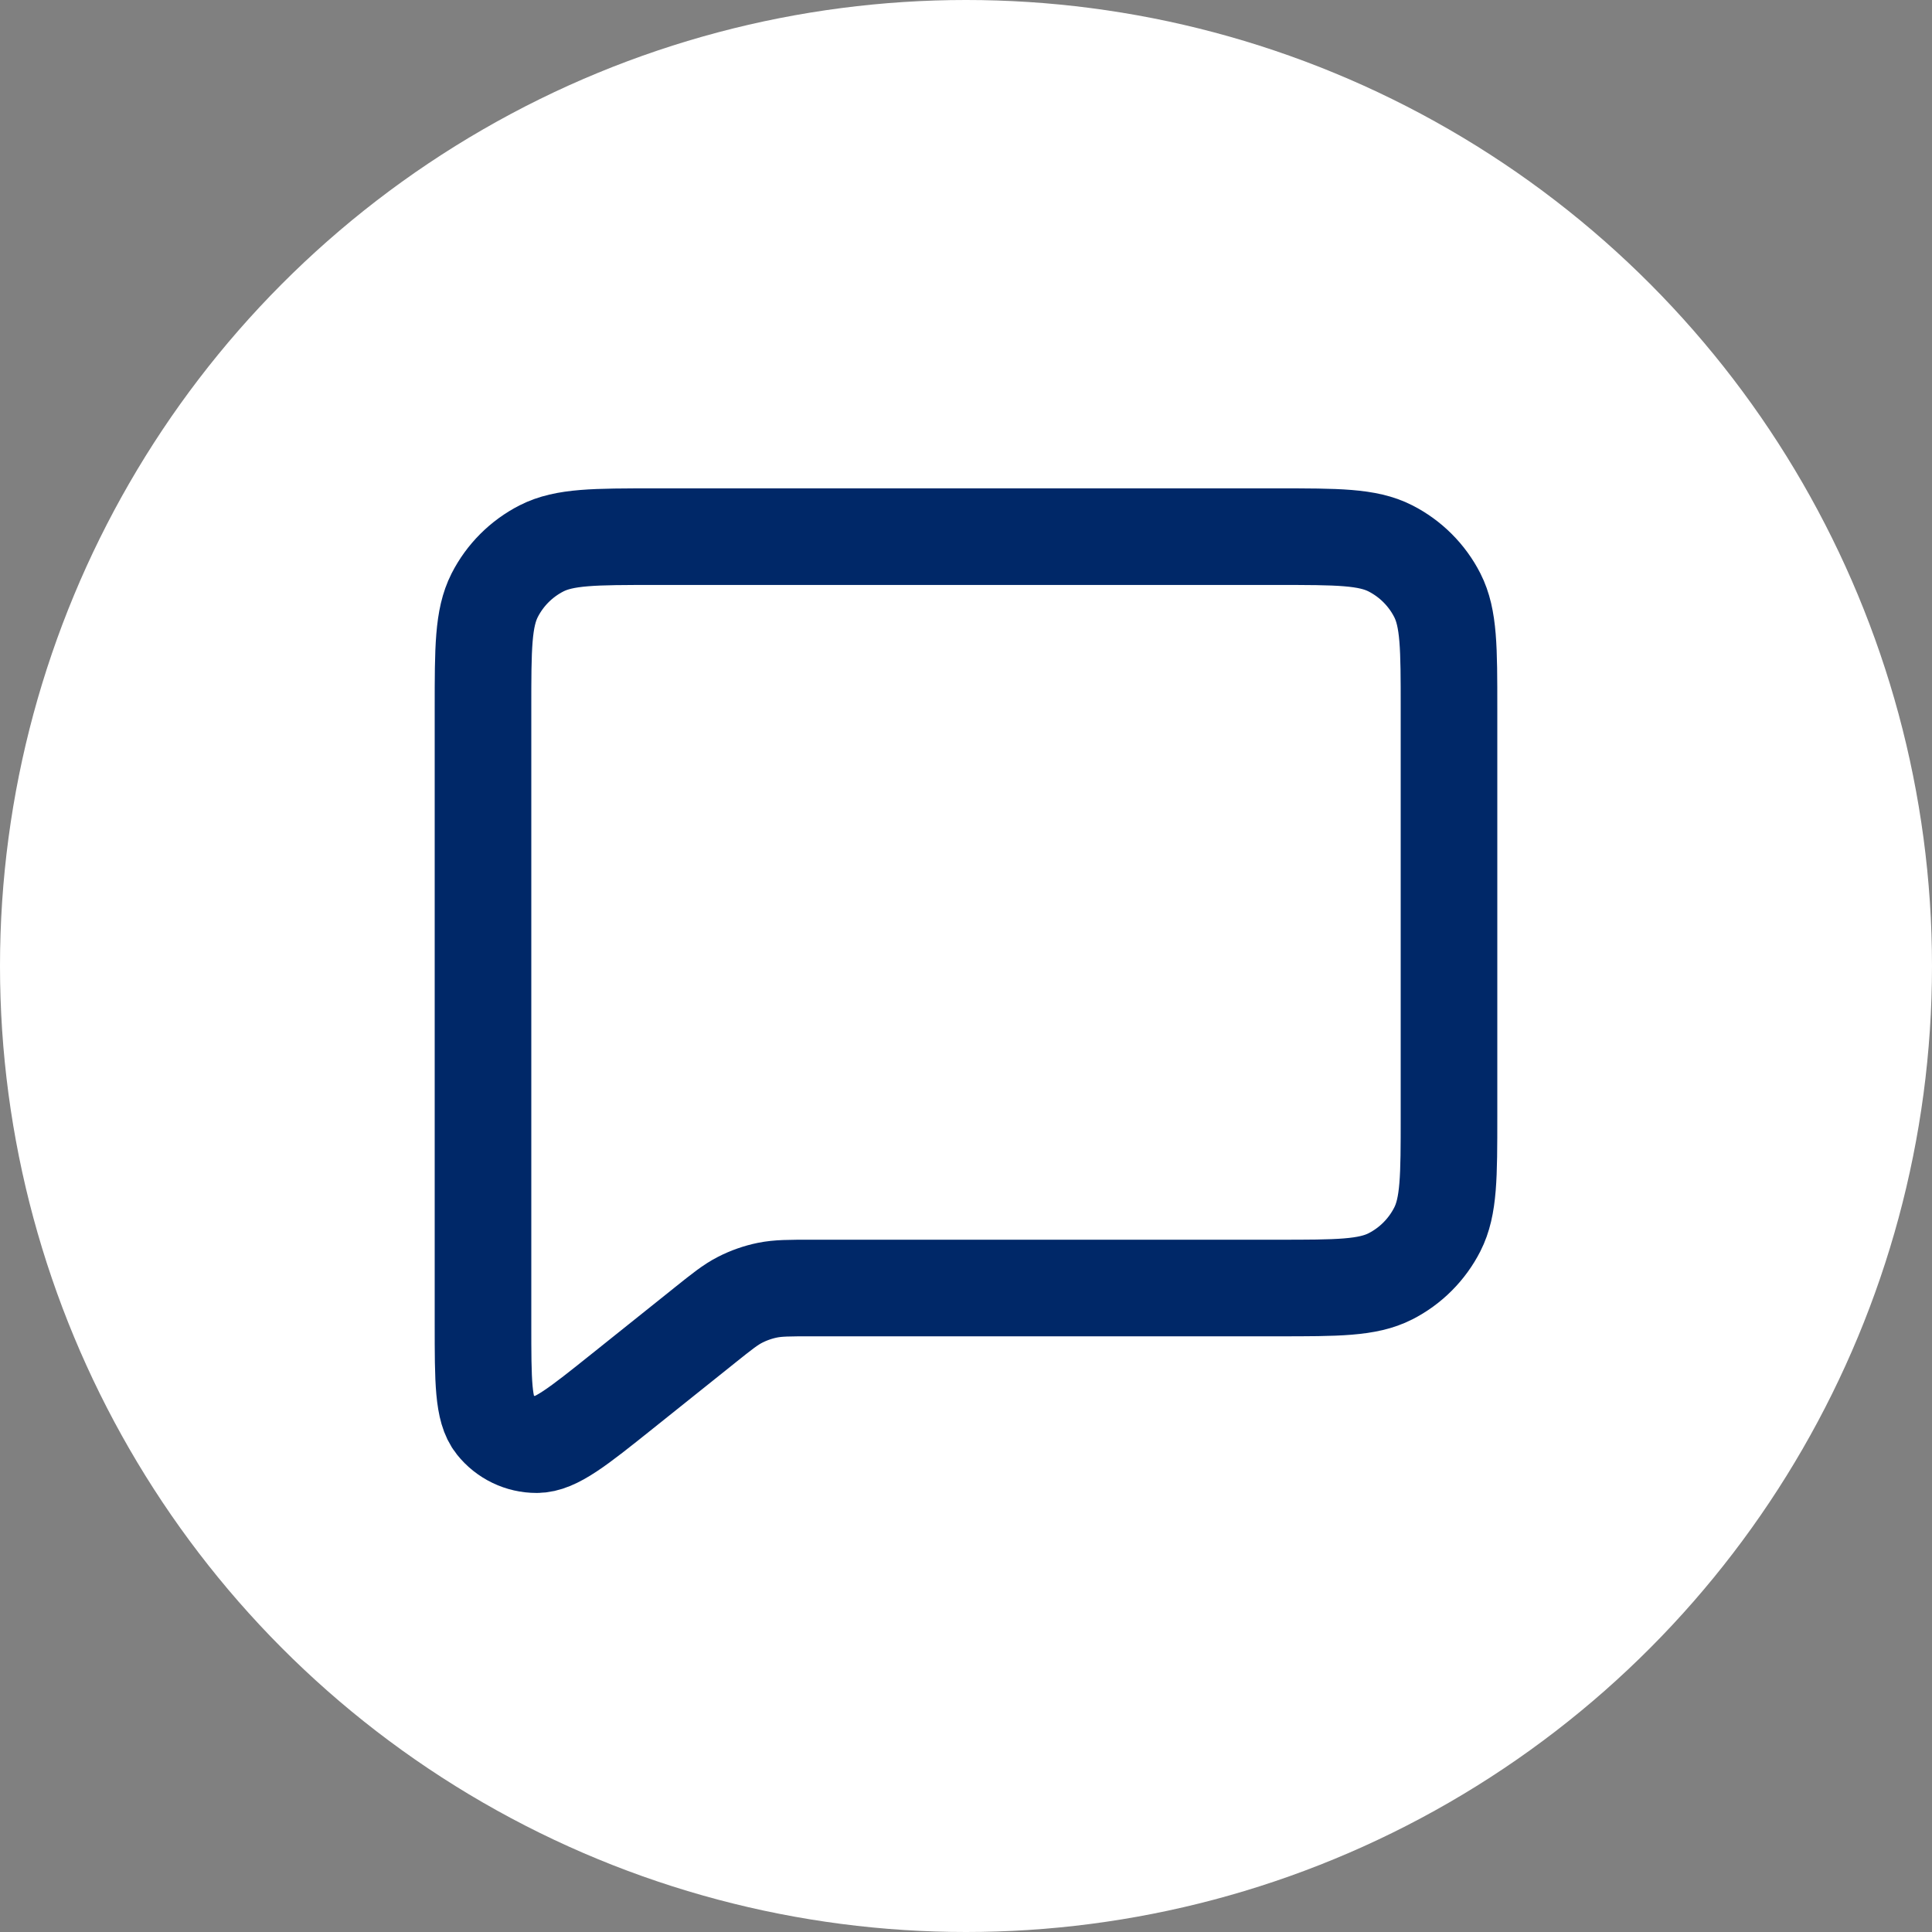
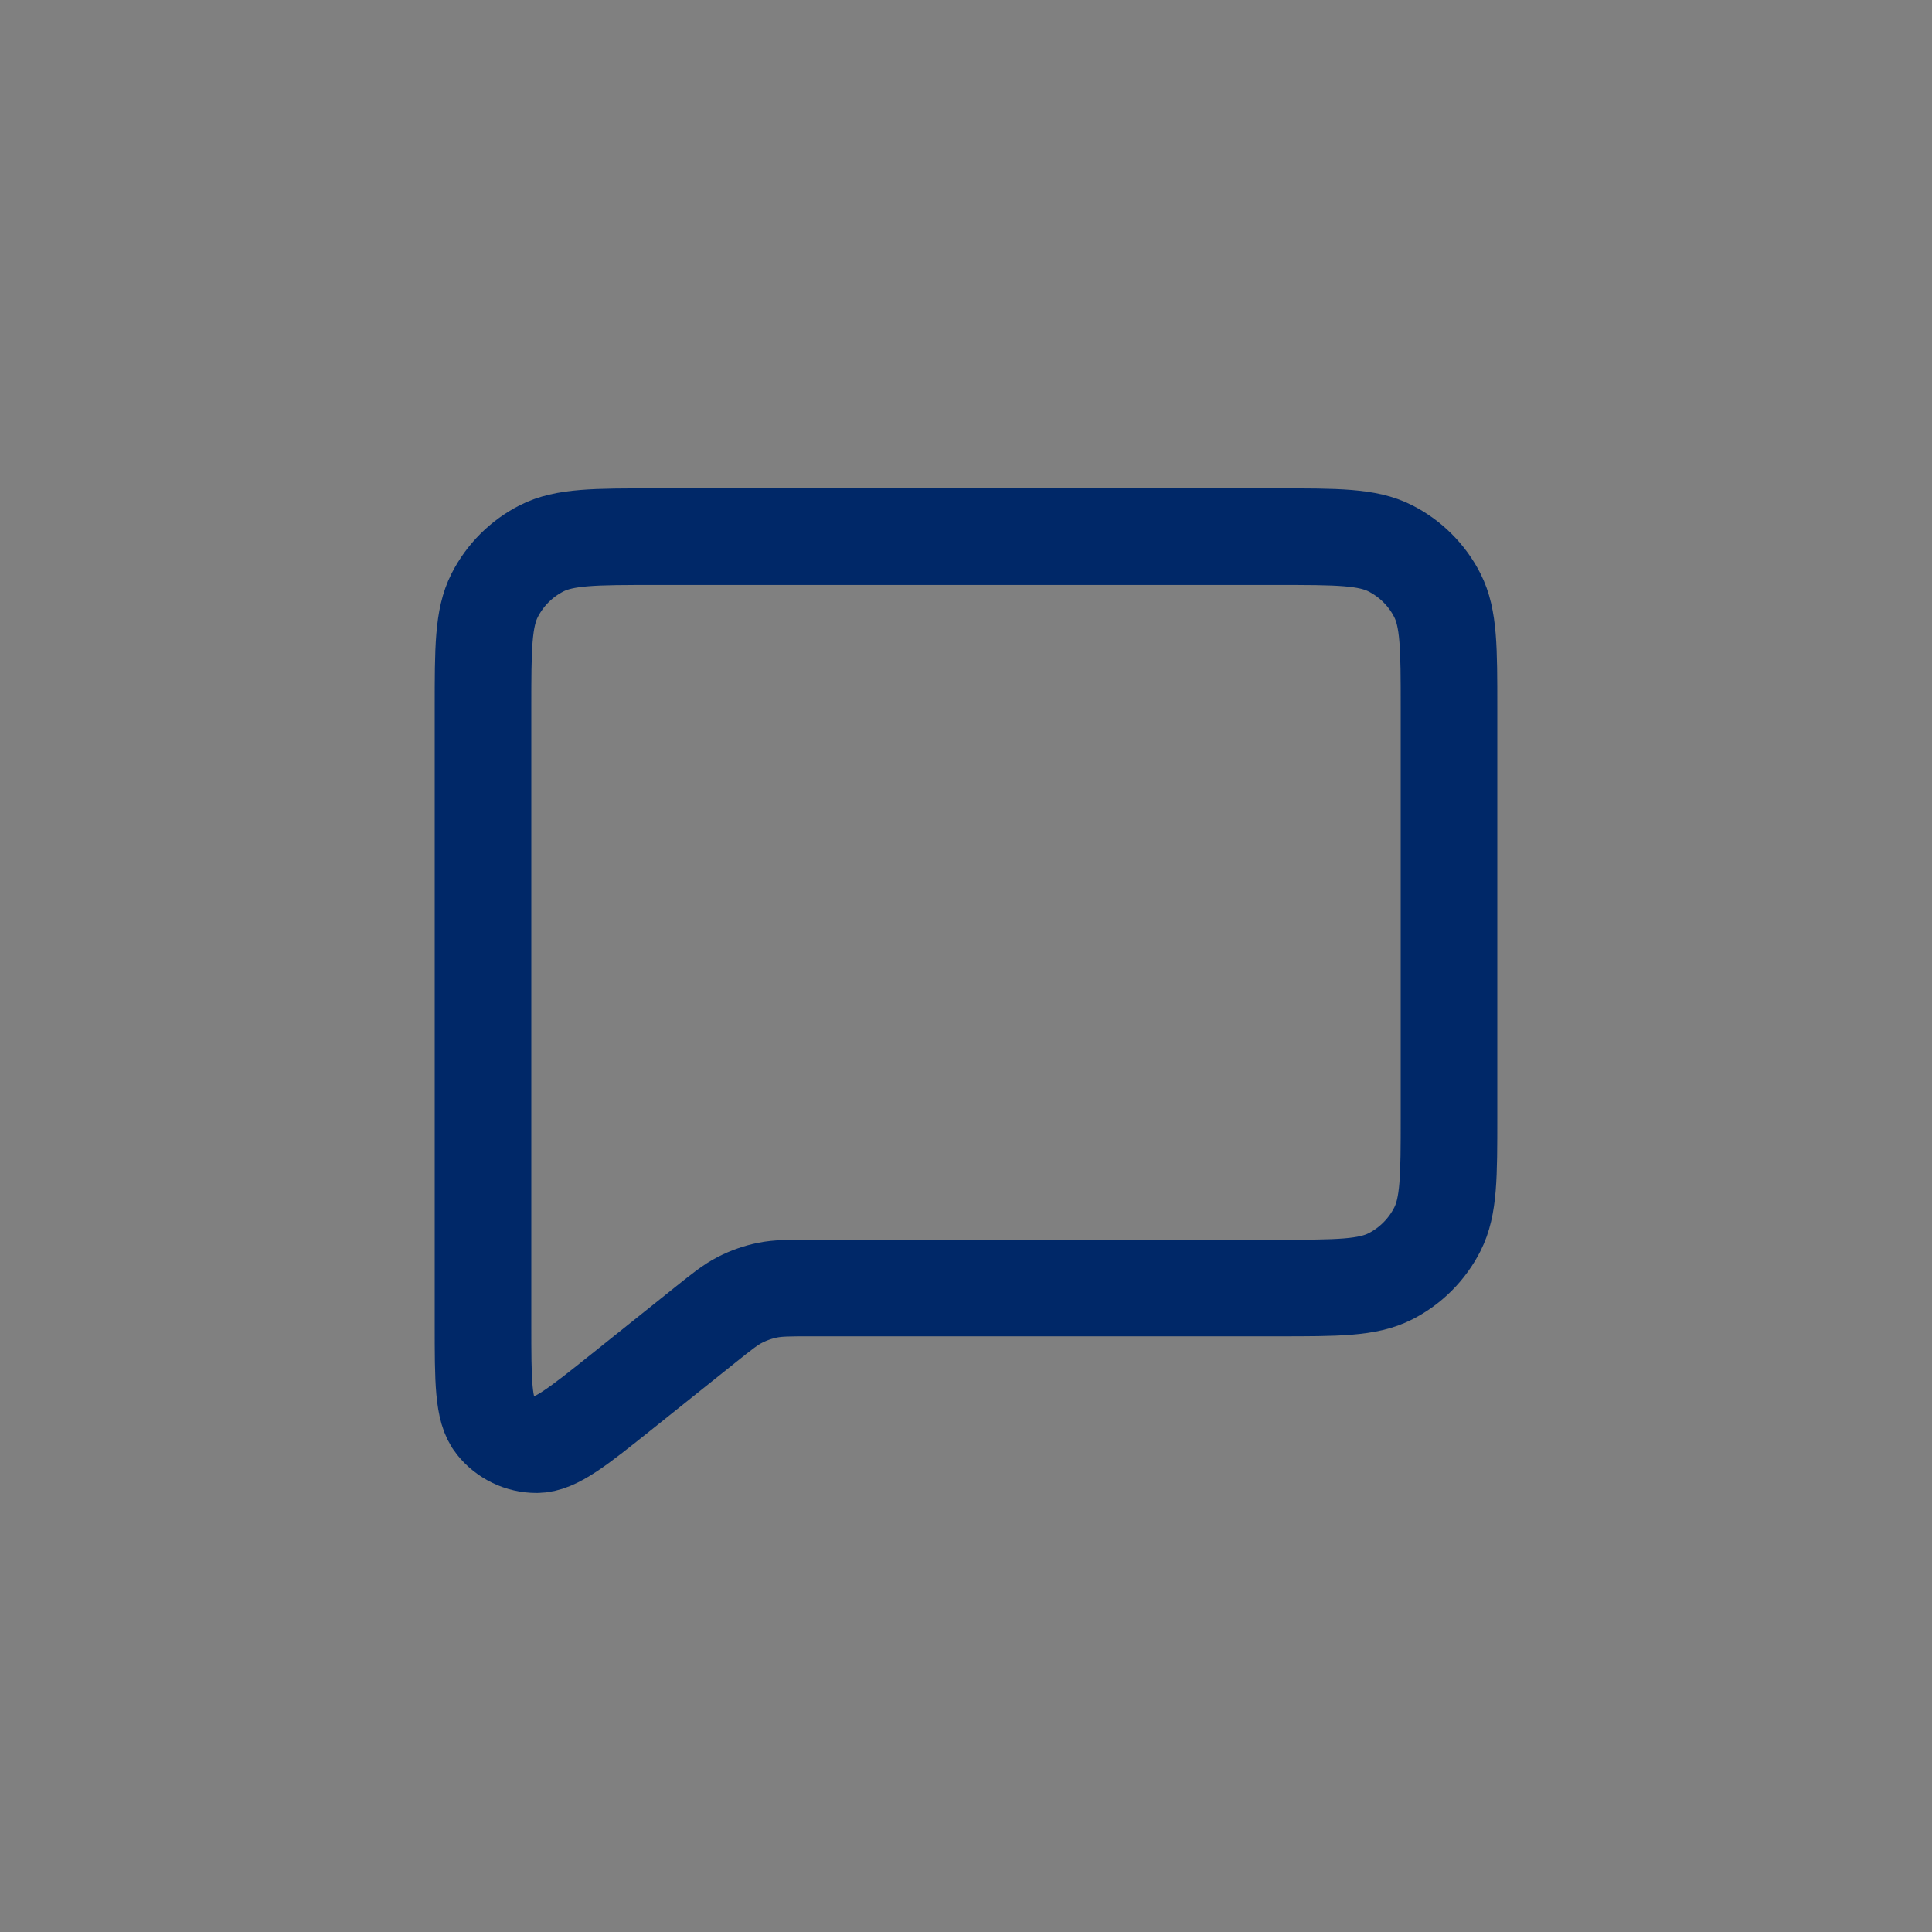
<svg xmlns="http://www.w3.org/2000/svg" width="40" height="40" viewBox="0 0 40 40" fill="none">
  <rect x="0" y="0" width="40" height="40" fill="#808080" stroke="none" />
-   <circle cx="20" cy="20" r="20" fill="white" />
  <path d="M12.889 28.8L14.582 27.446L14.594 27.436C14.947 27.154 15.125 27.011 15.324 26.91C15.502 26.819 15.693 26.752 15.889 26.712C16.11 26.667 16.34 26.667 16.802 26.667H26.448C27.69 26.667 28.312 26.667 28.787 26.425C29.205 26.212 29.545 25.871 29.758 25.453C30 24.978 30 24.357 30 23.115V14.663C30 13.421 30 12.799 29.758 12.324C29.545 11.906 29.204 11.566 28.786 11.353C28.311 11.111 27.689 11.111 26.445 11.111H13.556C12.311 11.111 11.688 11.111 11.213 11.353C10.795 11.566 10.455 11.906 10.242 12.324C10 12.8 10 13.422 10 14.667V27.412C10 28.596 10 29.189 10.243 29.492C10.454 29.757 10.774 29.911 11.112 29.91C11.501 29.91 11.964 29.54 12.889 28.8Z" stroke="#002868" stroke-width="2" stroke-linecap="round" stroke-linejoin="round" />
</svg>